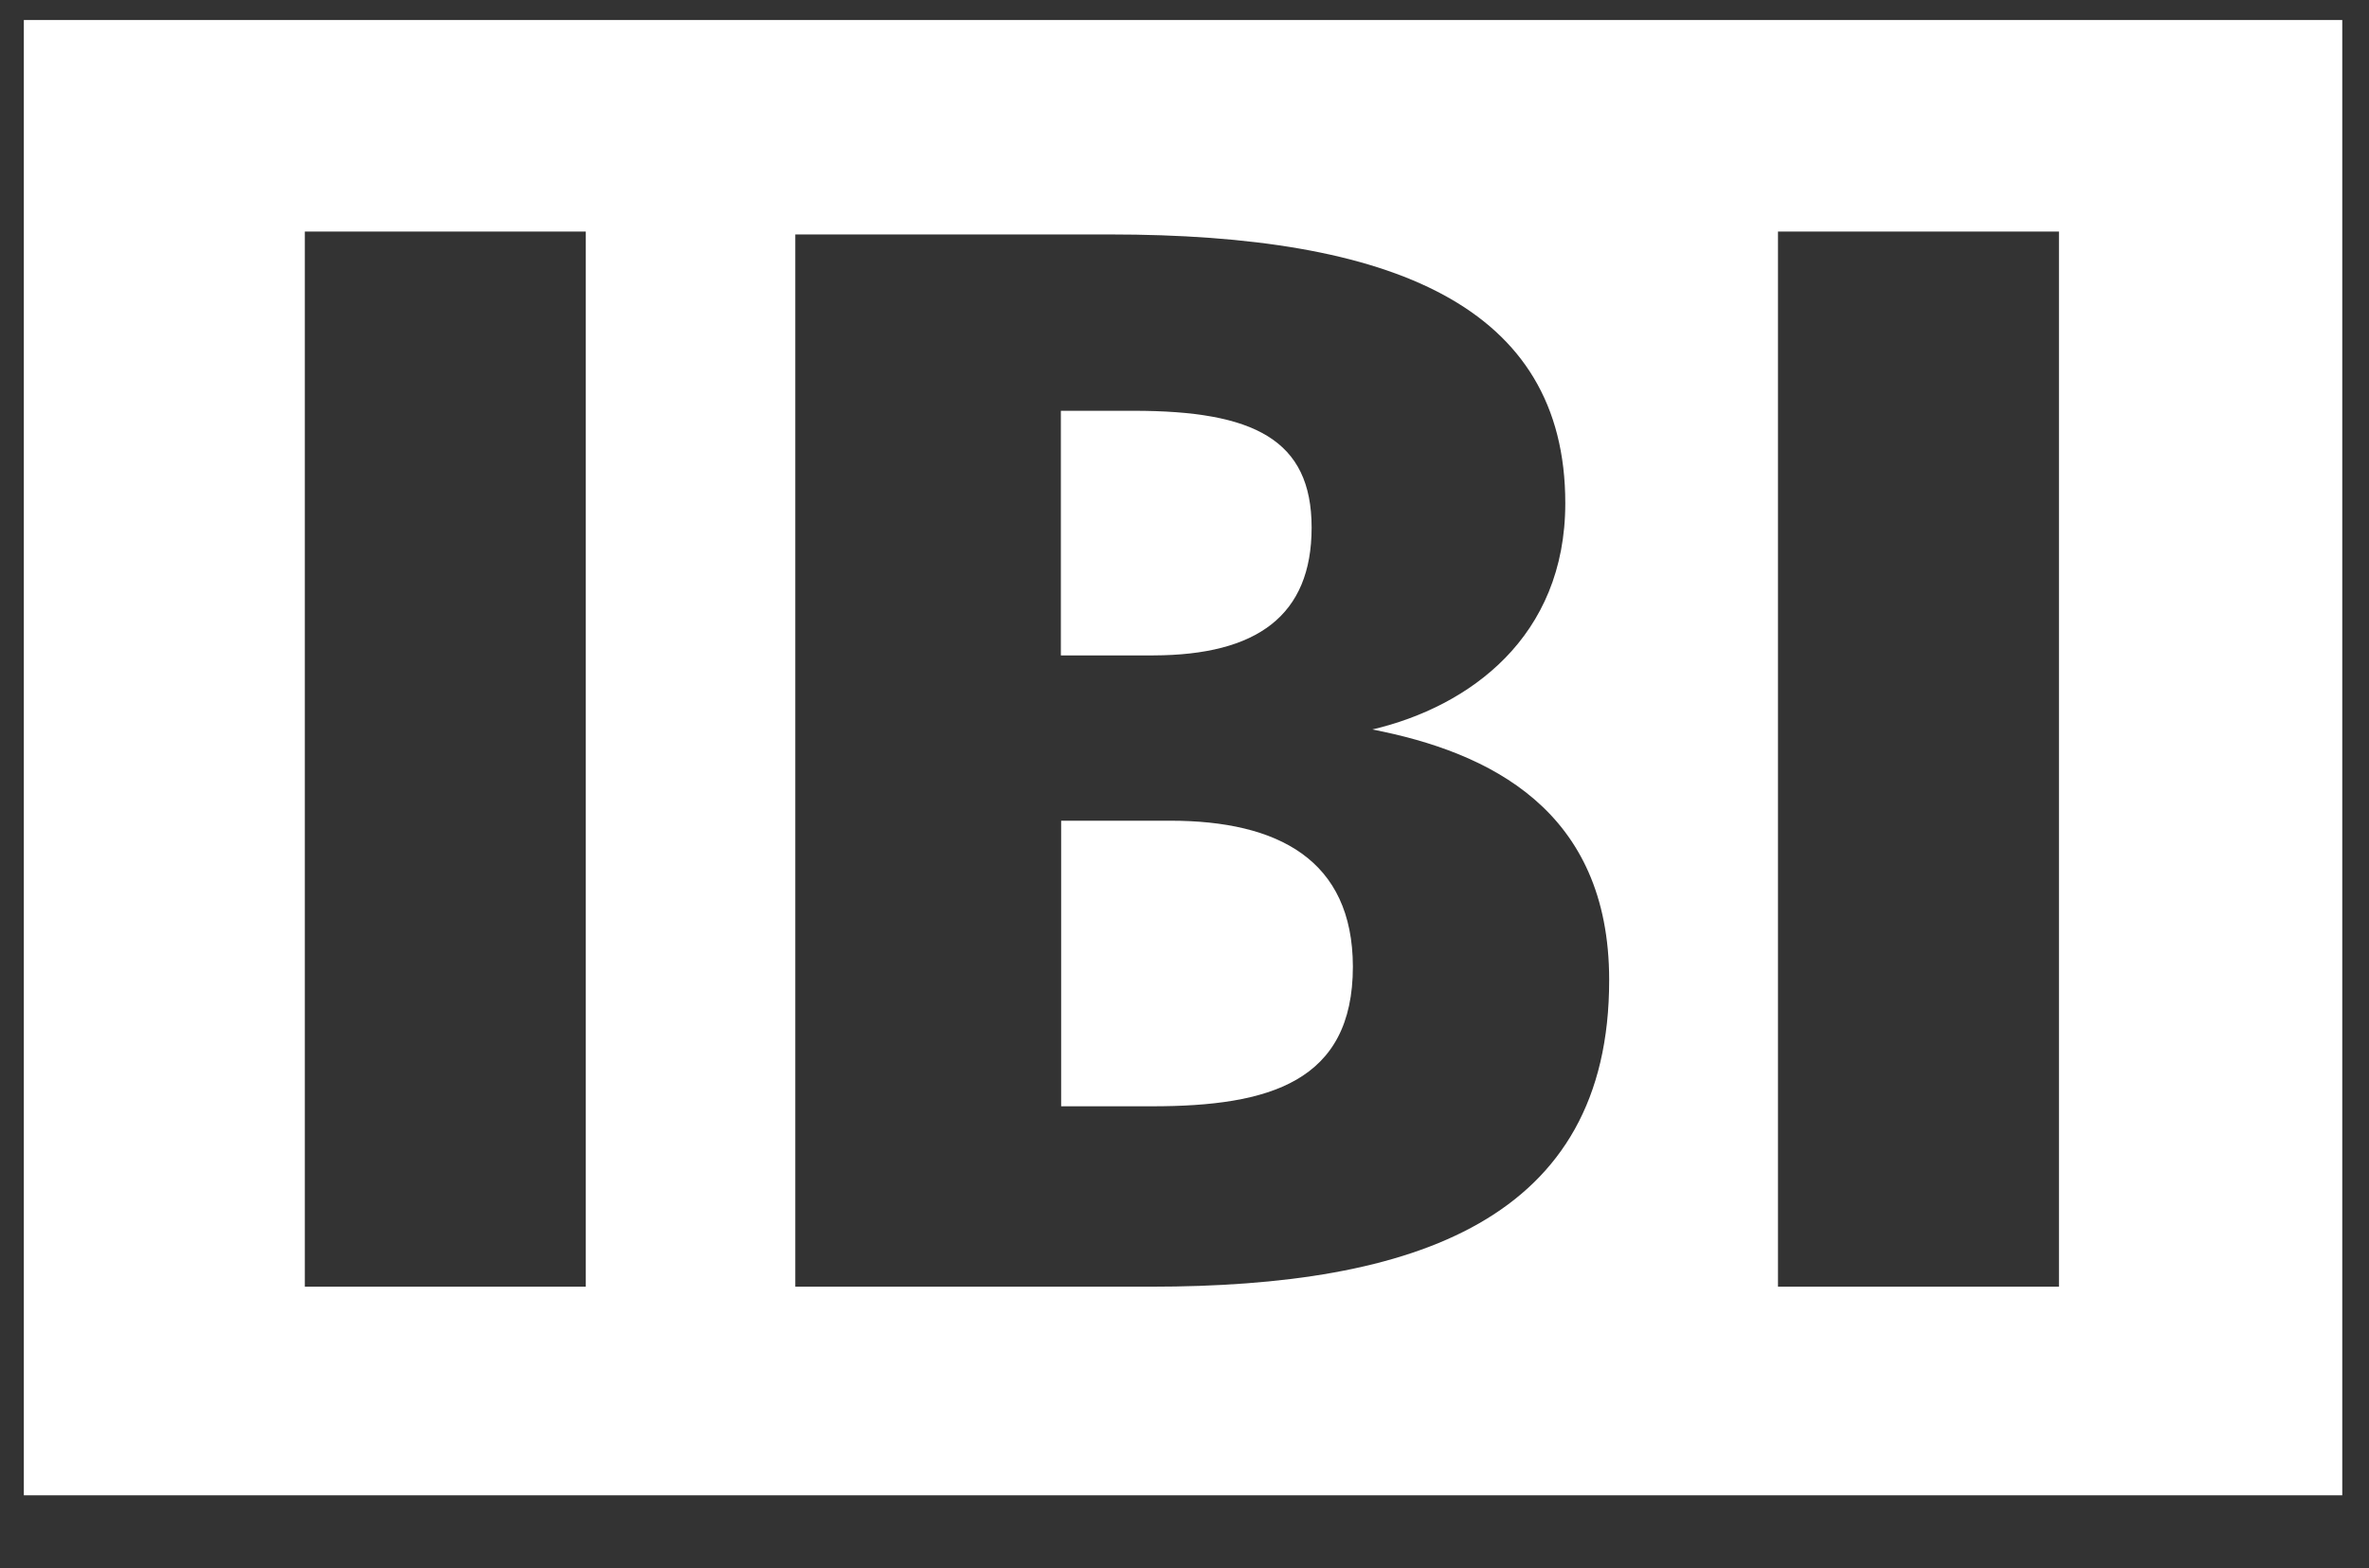
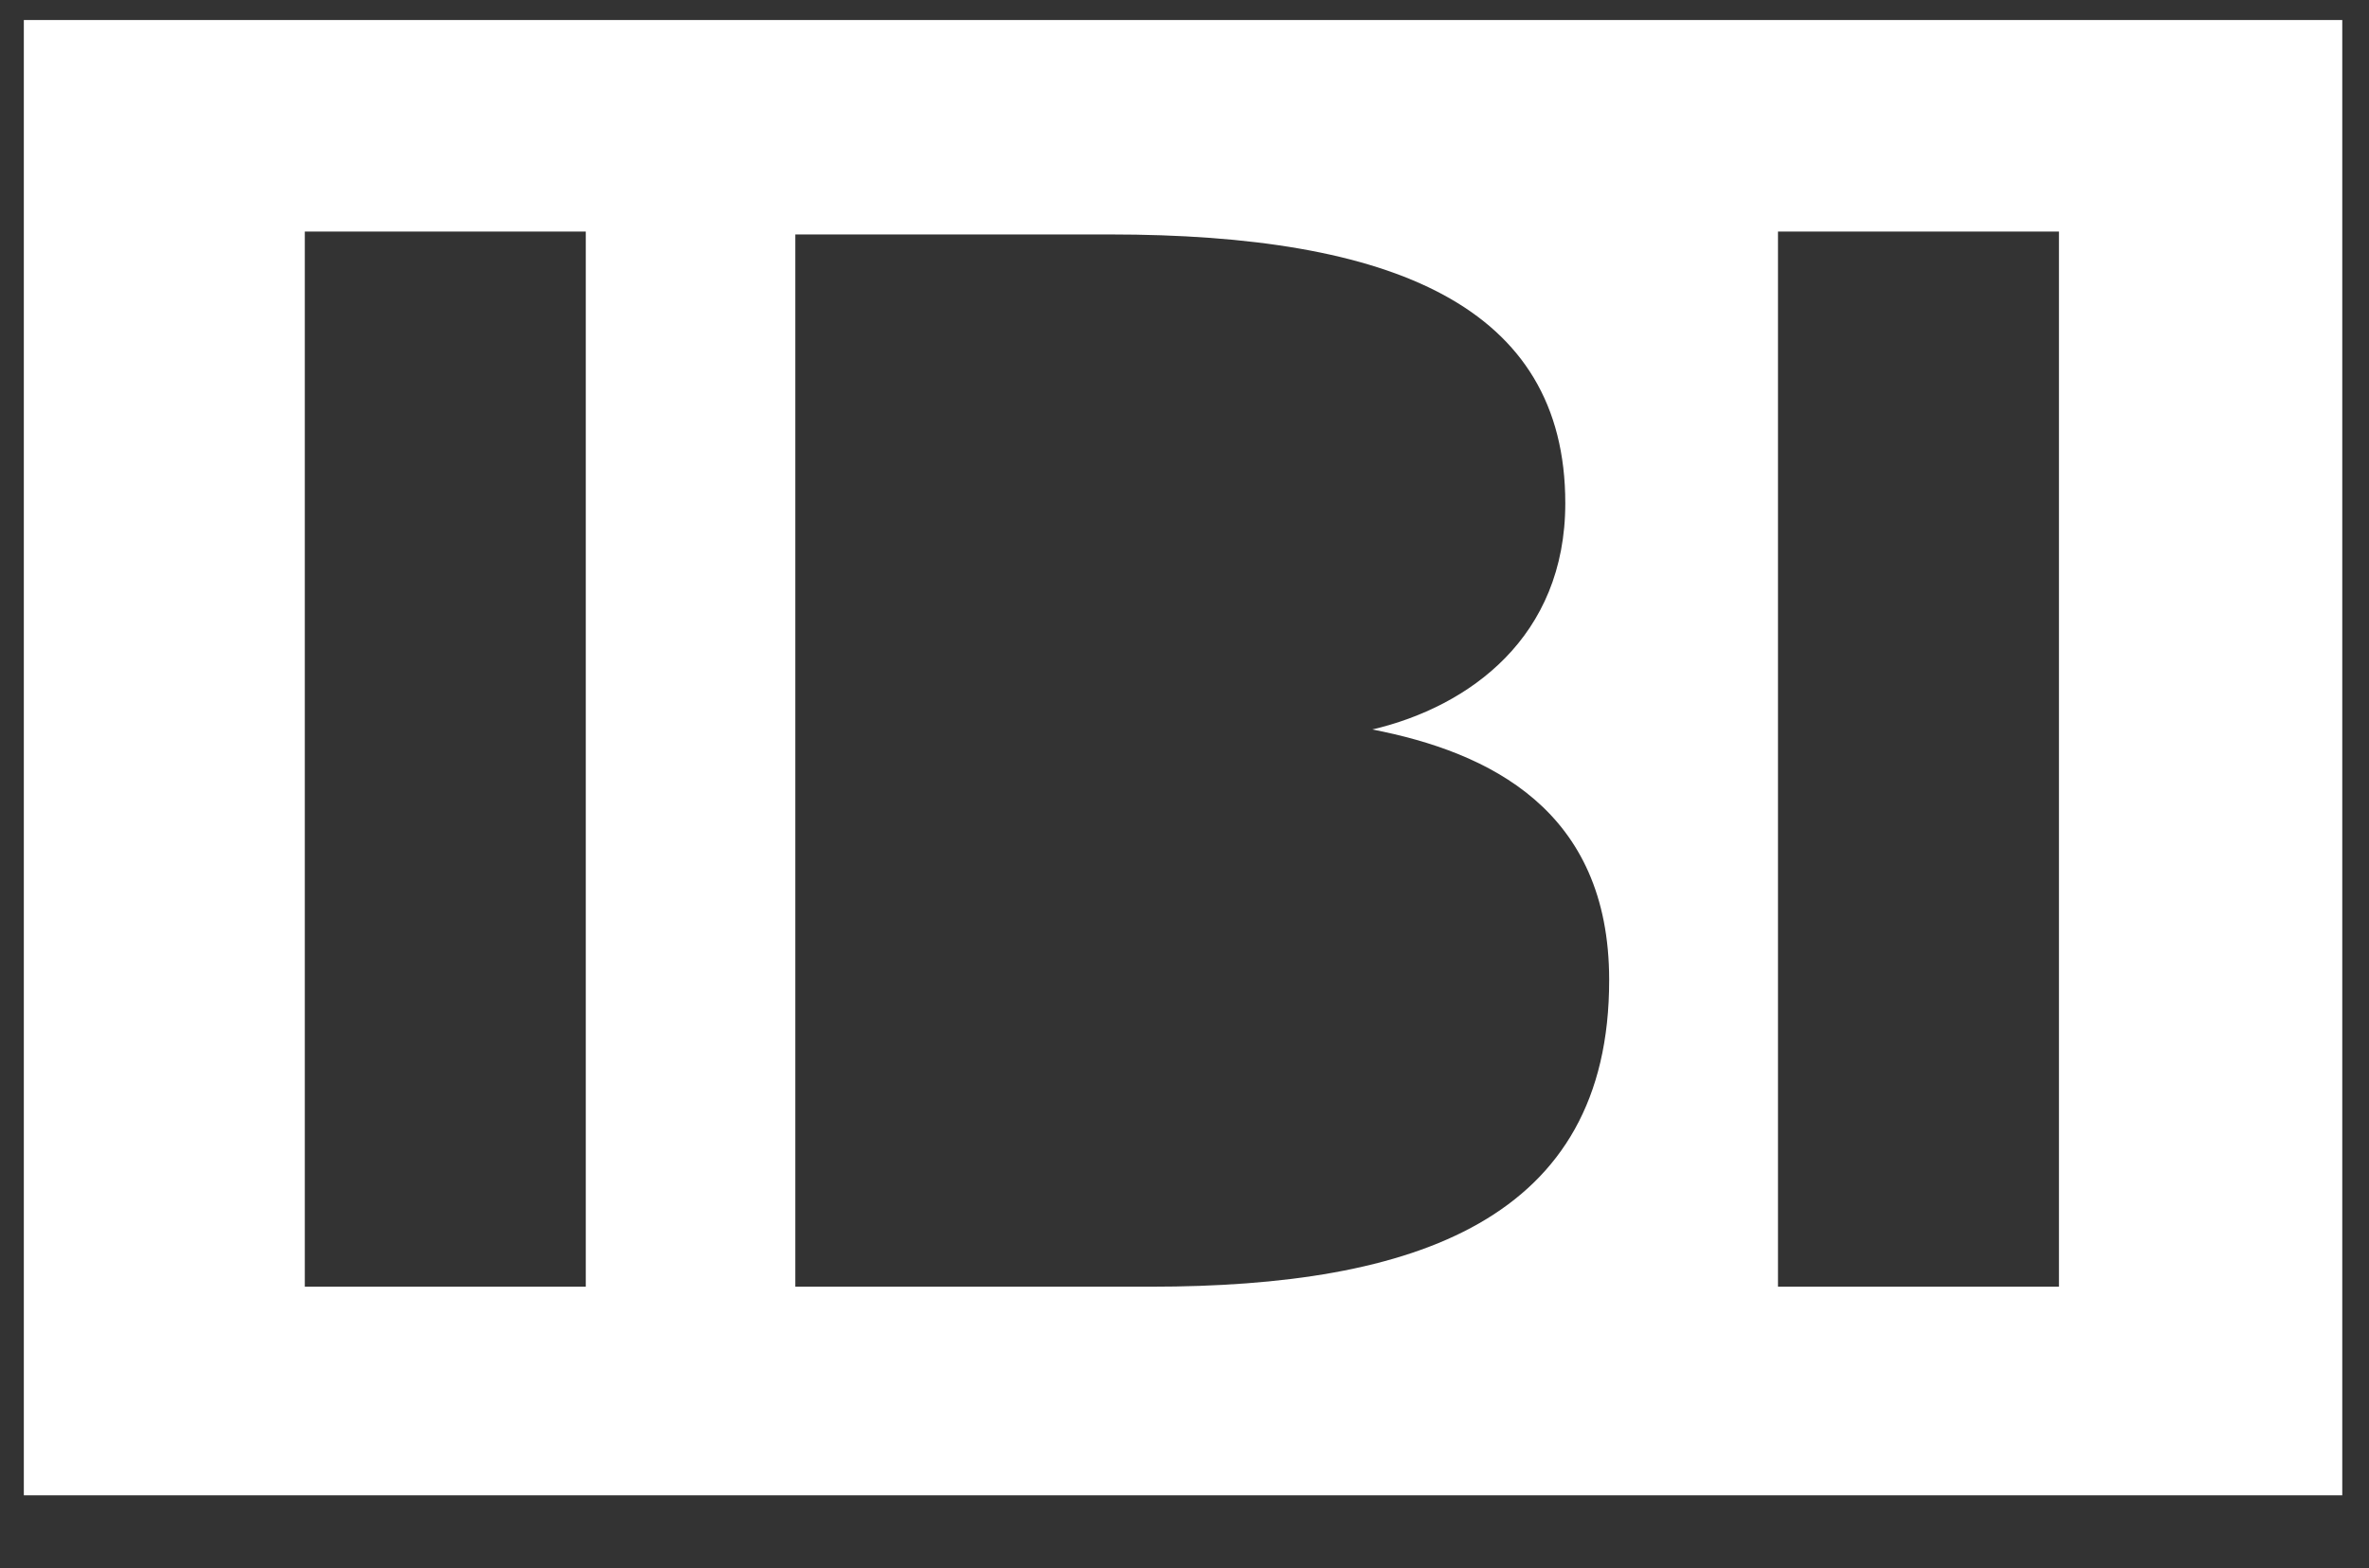
<svg xmlns="http://www.w3.org/2000/svg" version="1.1" id="Livello_1" x="0px" y="0px" viewBox="0 0 815.3 539.8" style="enable-background:new 0 0 815.3 539.8;" xml:space="preserve">
  <rect x="0" y="0" width="815.3" height="539.8" fill="#333333" stroke="none" />
  <style type="text/css">
	.st0{fill:#FFFFFF;}
</style>
  <g>
-     <path class="st0" d="M451.4,181.6c0-30.3-19.9-40.2-61.2-40.2h-25.1v84.2H397C432.6,225.5,451.4,211.9,451.4,181.6z" />
    <path class="st0" d="M8.2,6.9v507.8h797.9V6.9H8.2z M201.6,442.9h-96.7V79.7h96.7V442.9z M396,442.9H273.7V80.7h108.2   c97.2,0,156.8,24.6,156.8,92.5c0,46-32.9,70-66.4,77.9c40.2,7.8,81.5,27.7,81.5,86.2C553.9,419.9,487,442.9,396,442.9z    M708.6,442.9h-96.7V79.7h96.7V442.9z" />
-     <path class="st0" d="M402.8,282.5h-37.6v98.3h31.4c40.2,0,69-8.4,69-48.1C465.5,296,439.9,282.5,402.8,282.5z" />
  </g>
</svg>